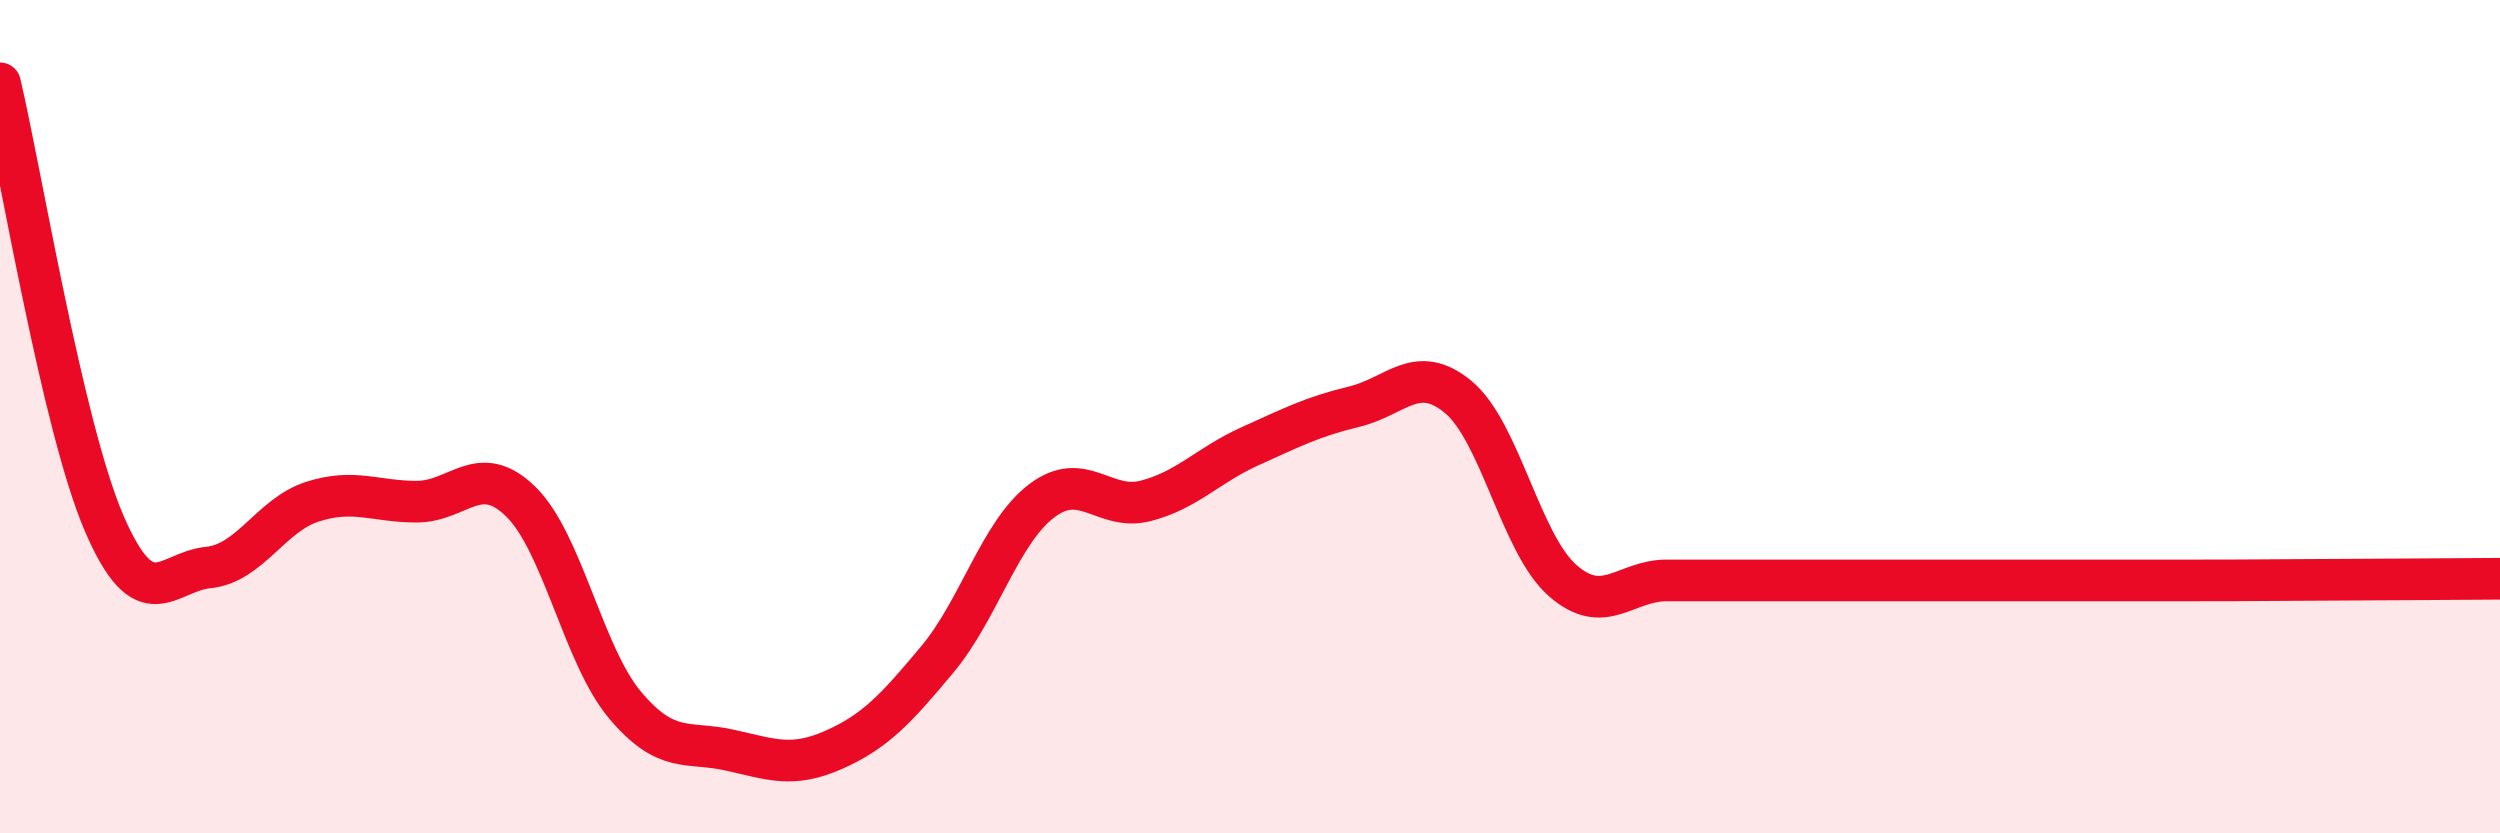
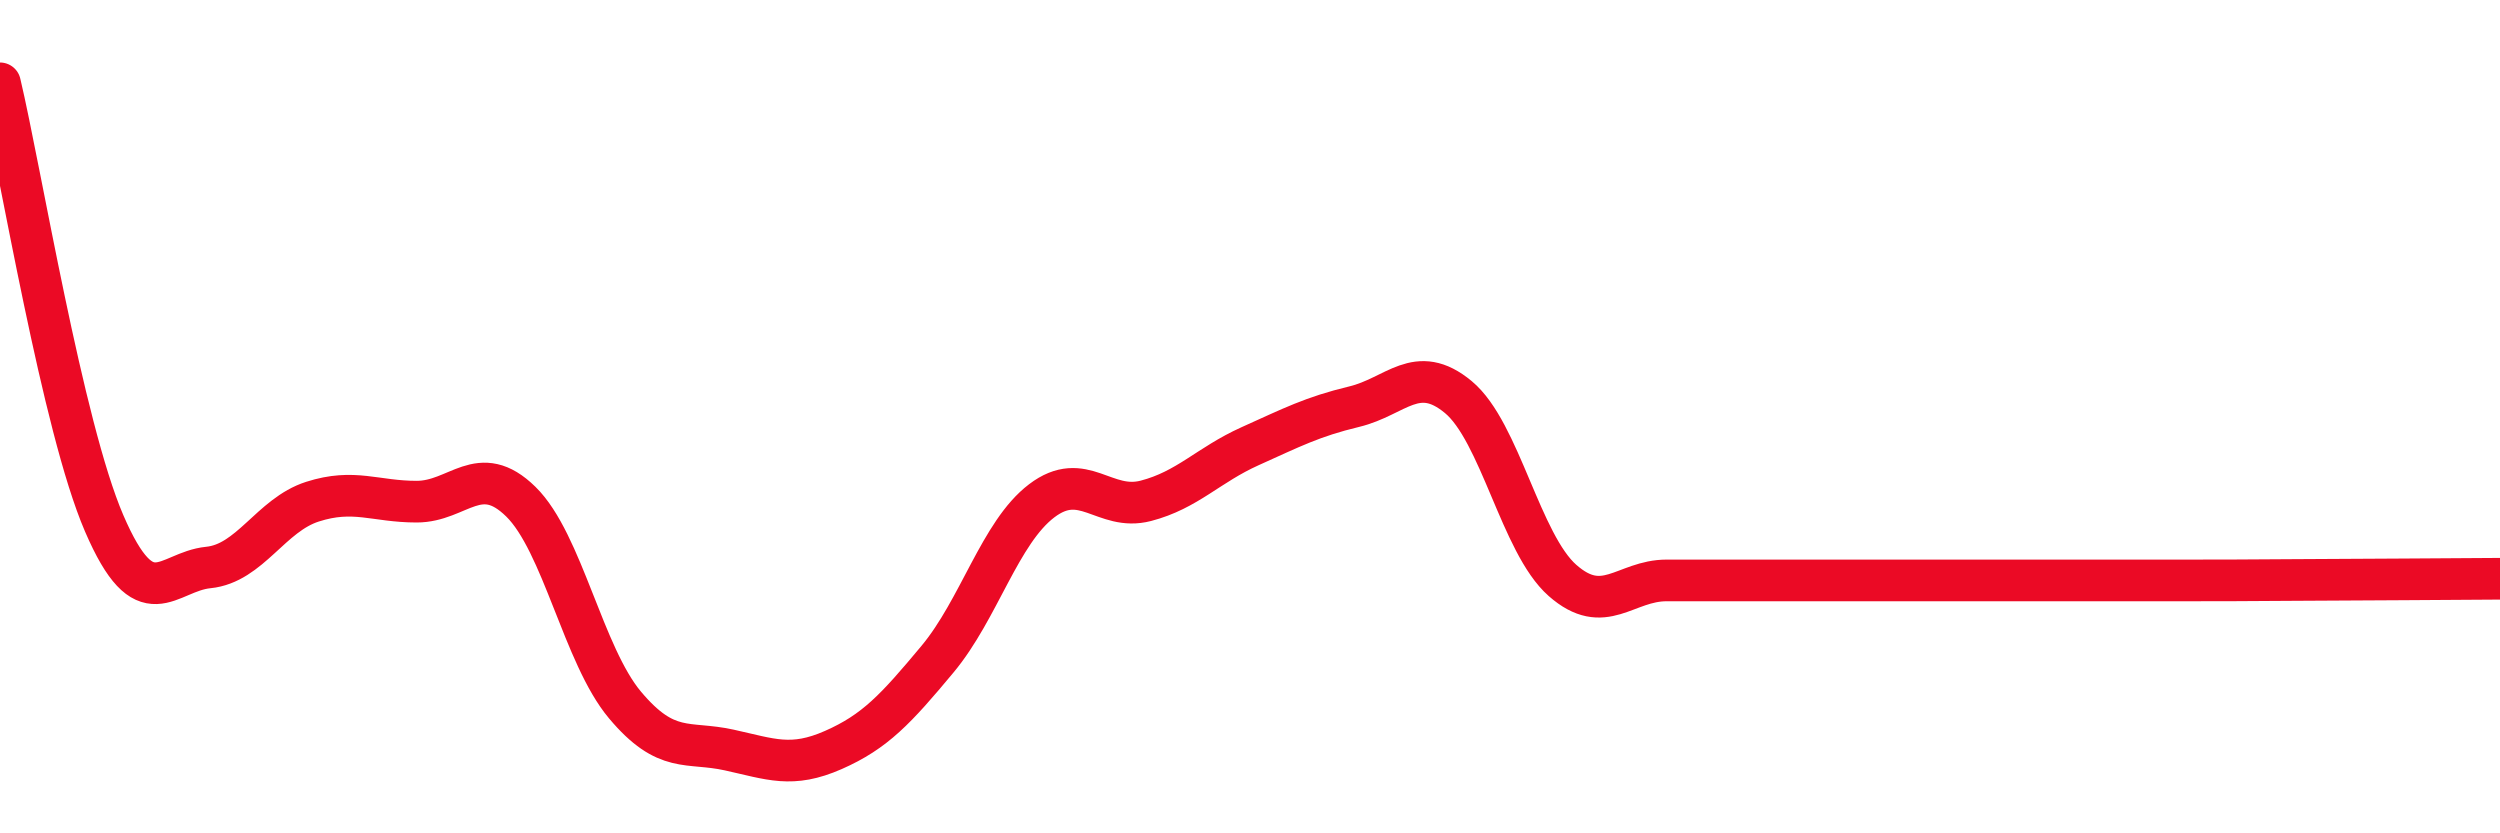
<svg xmlns="http://www.w3.org/2000/svg" width="60" height="20" viewBox="0 0 60 20">
-   <path d="M 0,2 C 0.5,4.11 1.5,10.24 2.5,12.56 C 3.5,14.88 4,13.72 5,13.62 C 6,13.52 6.5,12.36 7.5,12.04 C 8.5,11.72 9,12.04 10,12.04 C 11,12.04 11.5,11.06 12.5,12.04 C 13.5,13.02 14,15.73 15,16.92 C 16,18.11 16.5,17.78 17.5,18 C 18.5,18.22 19,18.44 20,18 C 21,17.56 21.5,17.02 22.5,15.82 C 23.5,14.62 24,12.78 25,12.02 C 26,11.26 26.5,12.28 27.5,12.02 C 28.5,11.76 29,11.16 30,10.71 C 31,10.26 31.5,10 32.5,9.76 C 33.5,9.52 34,8.7 35,9.53 C 36,10.36 36.5,13.05 37.5,13.93 C 38.5,14.81 39,13.93 40,13.93 C 41,13.93 41.5,13.93 42.5,13.93 C 43.5,13.93 44,13.93 45,13.93 C 46,13.93 46.5,13.93 47.5,13.93 C 48.5,13.93 49,13.93 50,13.93 C 51,13.93 51.5,13.93 52.5,13.93 C 53.5,13.93 53.5,13.93 55,13.92 C 56.5,13.91 59,13.9 60,13.89L60 20L0 20Z" fill="#EB0A25" opacity="0.1" stroke-linecap="round" stroke-linejoin="round" />
  <path d="M 0,2 C 0.5,4.11 1.5,10.24 2.5,12.56 C 3.5,14.88 4,13.72 5,13.62 C 6,13.52 6.5,12.36 7.5,12.04 C 8.5,11.72 9,12.04 10,12.04 C 11,12.04 11.5,11.06 12.5,12.04 C 13.5,13.02 14,15.73 15,16.92 C 16,18.11 16.5,17.78 17.5,18 C 18.5,18.22 19,18.44 20,18 C 21,17.56 21.5,17.02 22.5,15.82 C 23.5,14.62 24,12.78 25,12.02 C 26,11.26 26.5,12.28 27.5,12.02 C 28.5,11.76 29,11.16 30,10.71 C 31,10.26 31.5,10 32.5,9.76 C 33.5,9.52 34,8.7 35,9.53 C 36,10.36 36.5,13.05 37.5,13.93 C 38.5,14.81 39,13.93 40,13.93 C 41,13.93 41.5,13.93 42.5,13.93 C 43.5,13.93 44,13.93 45,13.93 C 46,13.93 46.5,13.93 47.5,13.93 C 48.5,13.93 49,13.93 50,13.93 C 51,13.93 51.5,13.93 52.5,13.93 C 53.5,13.93 53.5,13.93 55,13.92 C 56.5,13.91 59,13.9 60,13.89" stroke="#EB0A25" stroke-width="1" fill="none" stroke-linecap="round" stroke-linejoin="round" />
</svg>